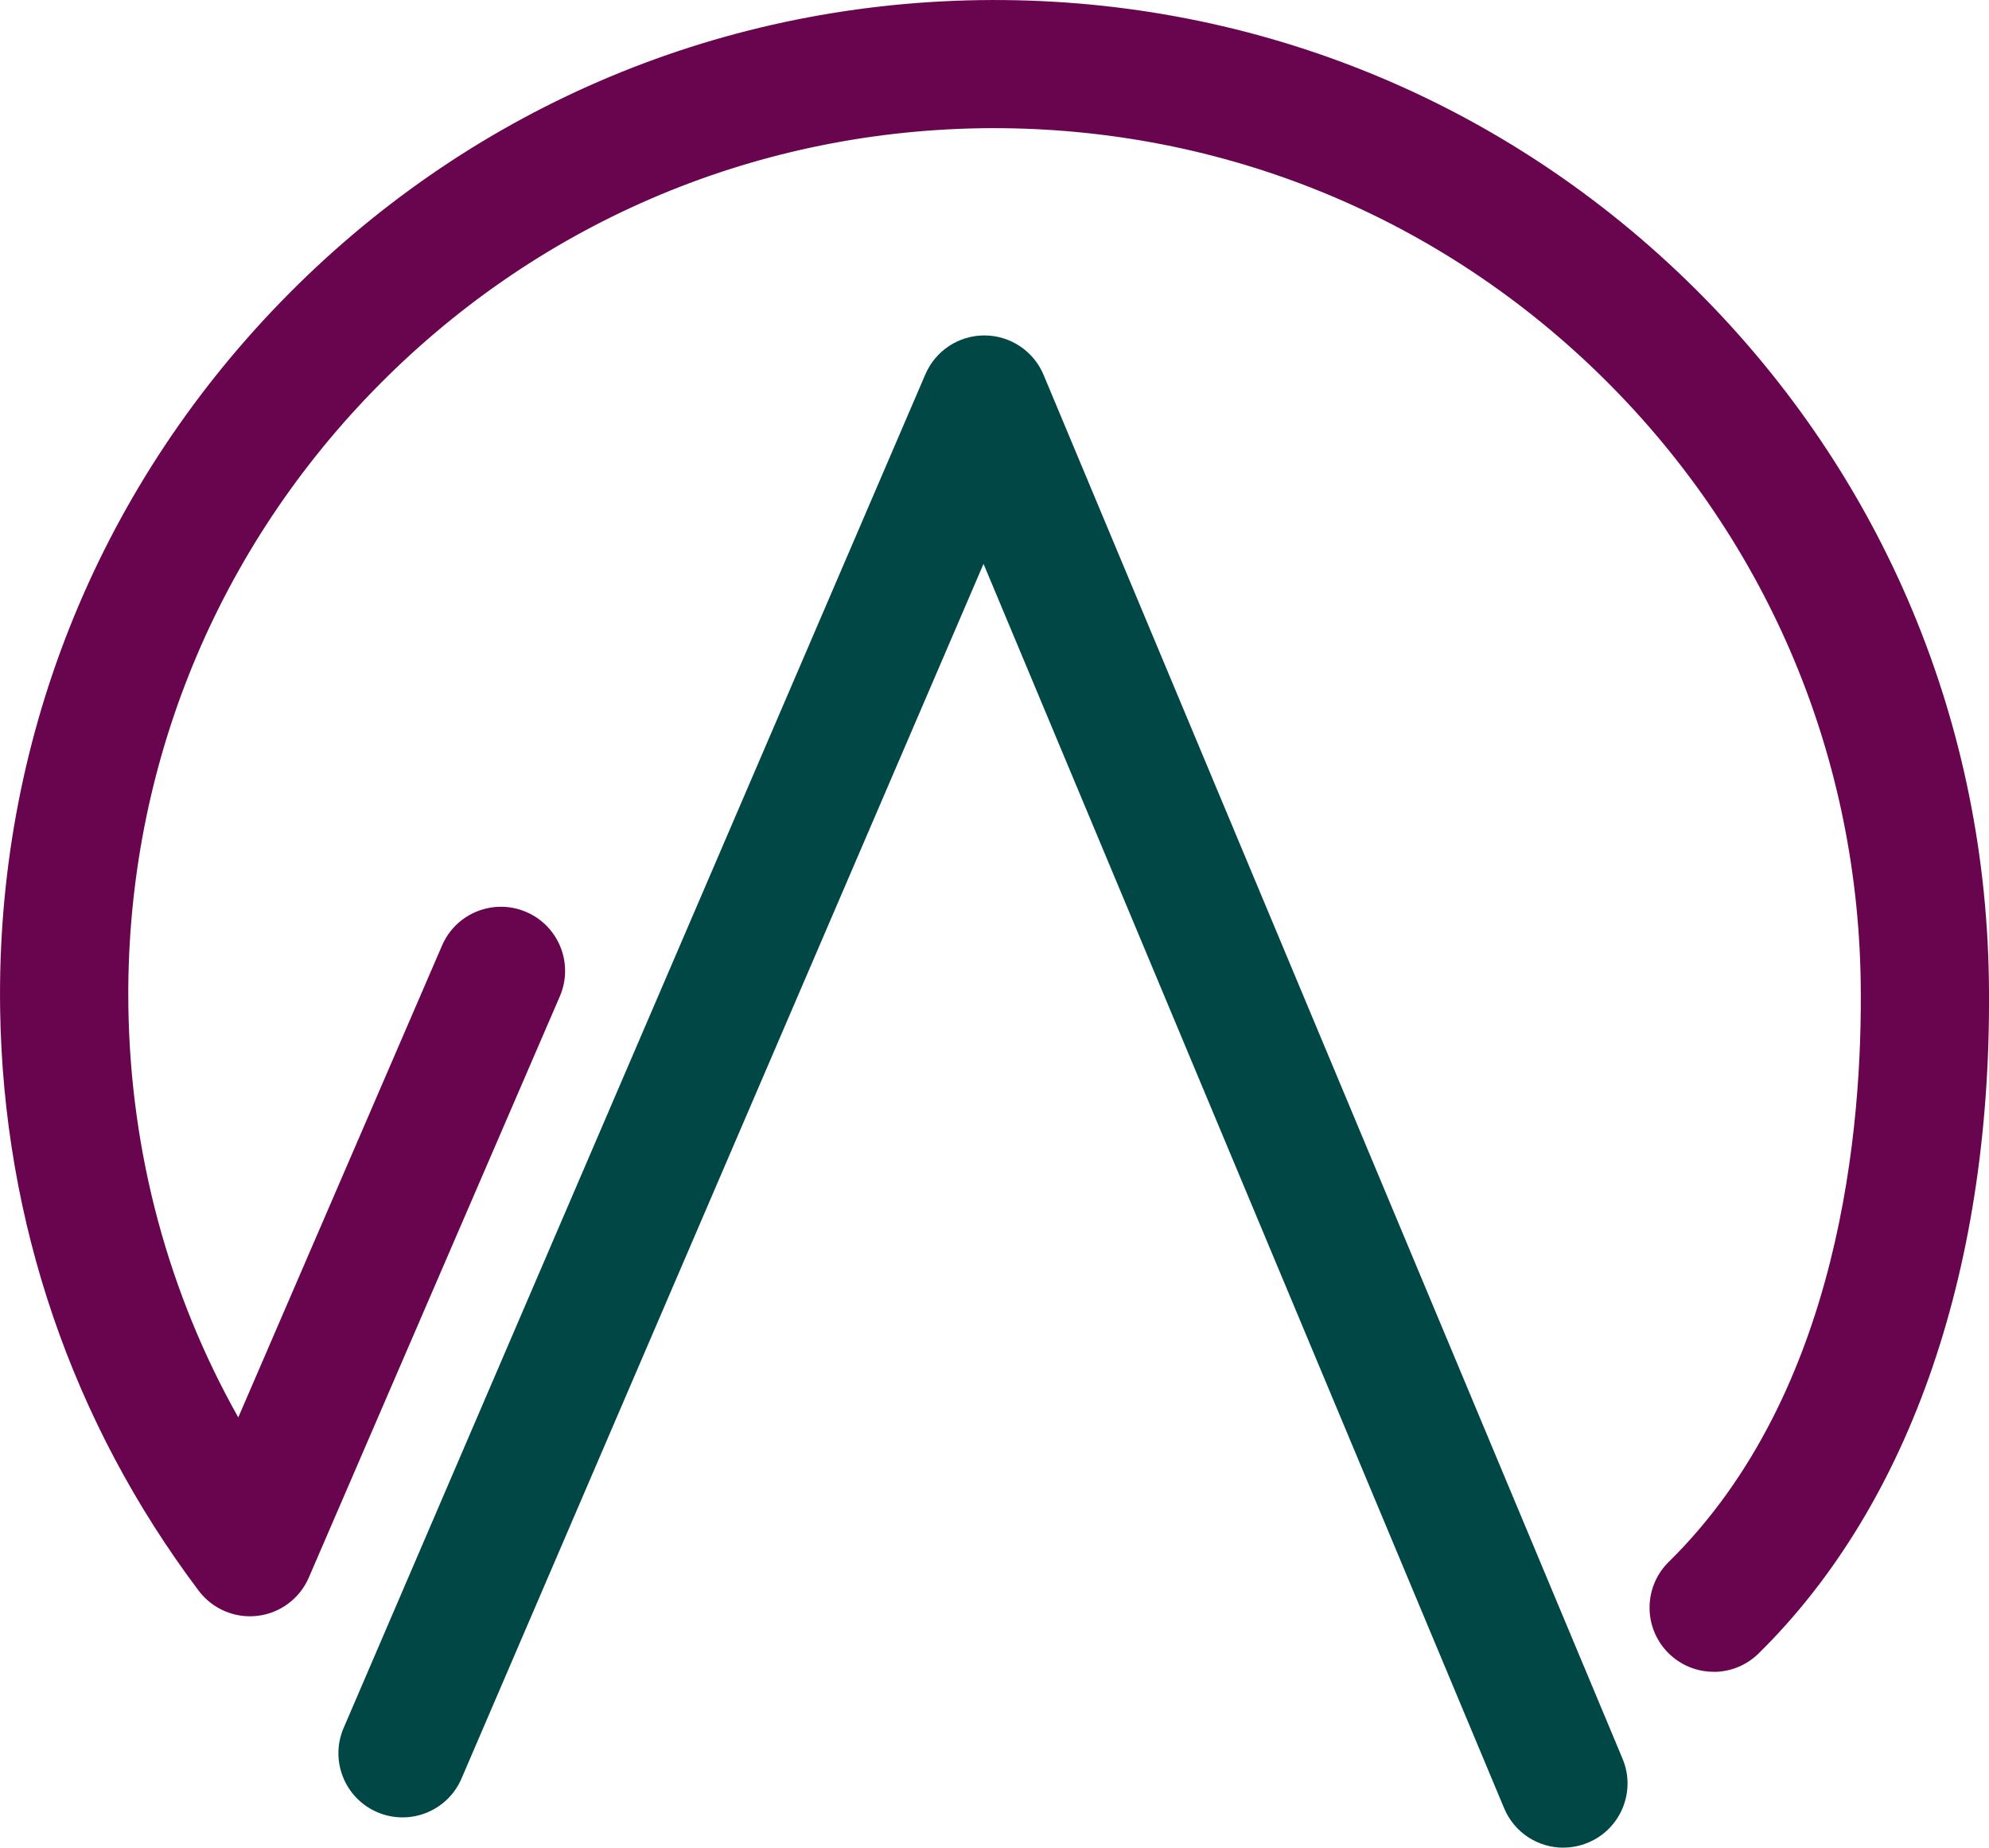
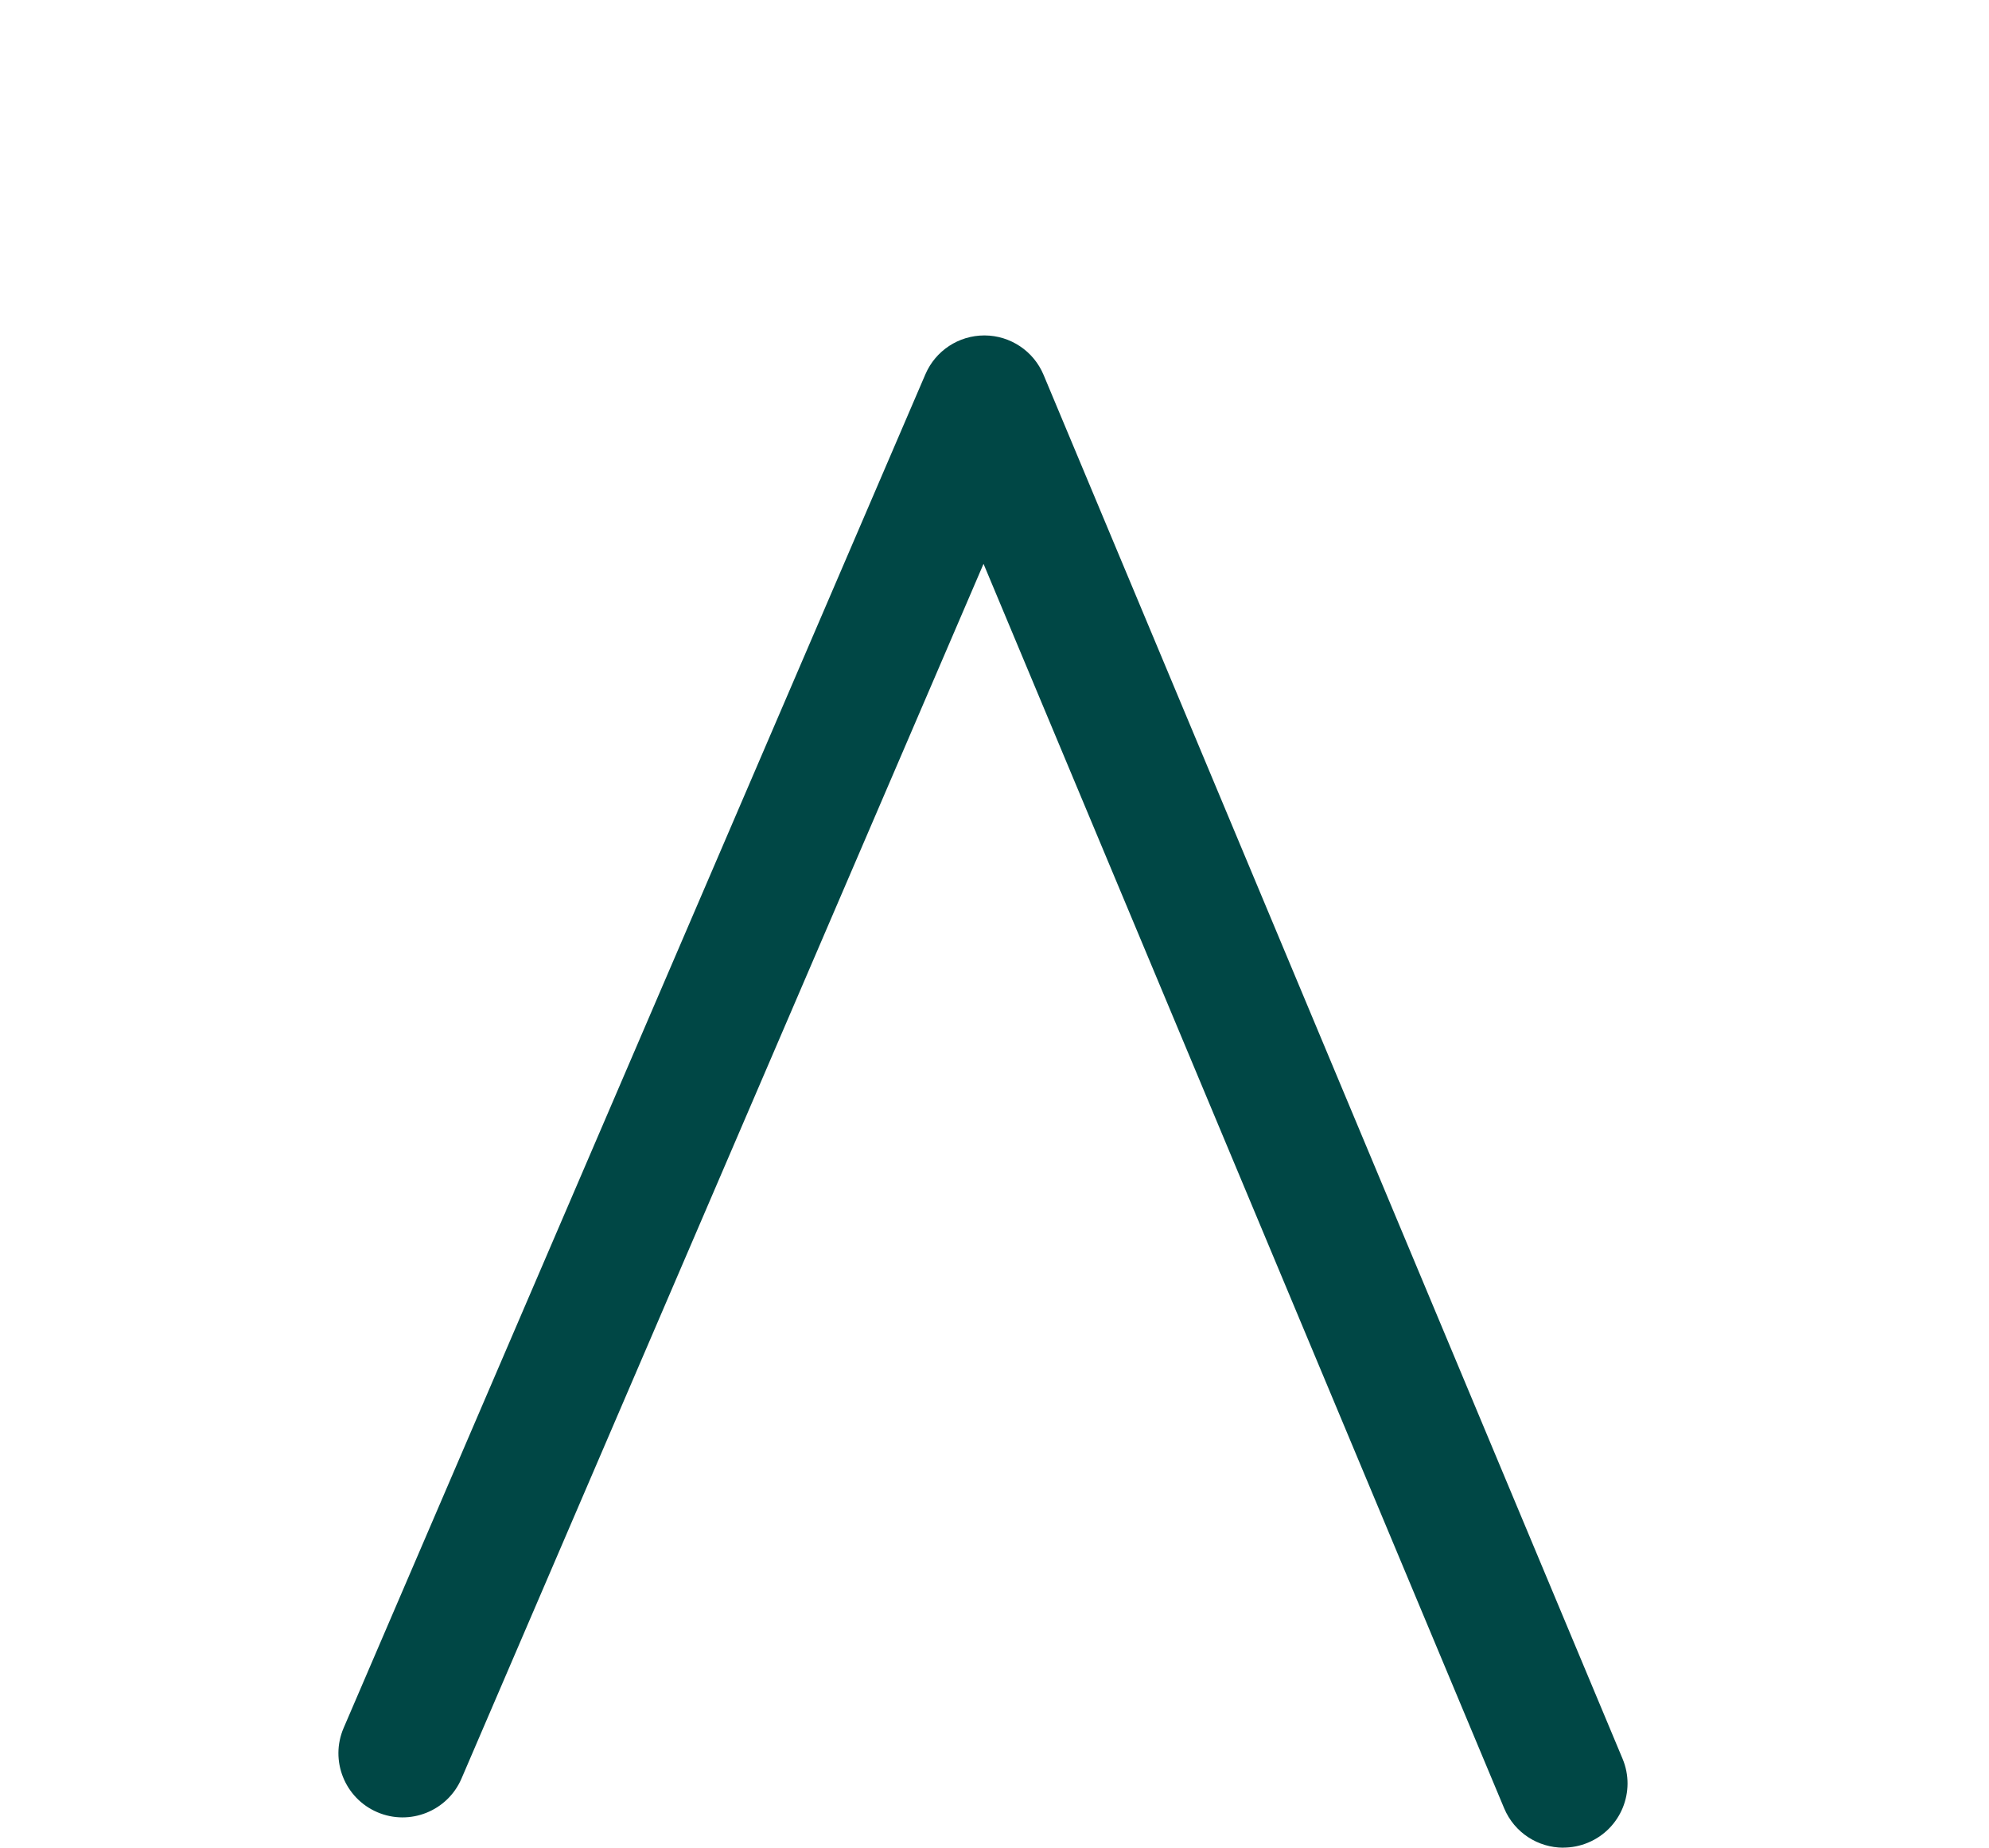
<svg xmlns="http://www.w3.org/2000/svg" id="Layer_2" viewBox="0 0 294.67 273.76">
  <defs>
    <style>.cls-1{fill:#004745;}.cls-1,.cls-2{stroke-width:0px;}.cls-2{fill:#68054e;}</style>
  </defs>
  <g id="Layer_1-2">
    <path class="cls-1" d="m231.61,273.76c-3.72,0-7.24-2.19-8.77-5.84l-77.13-184.38-77.34,179.98c-2.07,4.82-7.66,7.05-12.48,4.98-4.82-2.07-7.05-7.66-4.98-12.48L137.1,55.45c1.5-3.49,4.93-5.75,8.73-5.75h.05c3.81.02,7.25,2.32,8.72,5.83l85.78,205.05c2.03,4.84-.26,10.41-5.1,12.43-1.2.5-2.44.74-3.66.74Z" />
-     <path class="cls-2" d="m253.88,247.7c-2.46,0-4.91-.95-6.77-2.84-3.68-3.74-3.63-9.76.11-13.44,25.51-25.09,28.76-64.7,28.44-86.07-.53-34.27-14.37-66.29-38.98-90.16-24.58-23.83-57-36.67-91.32-36.19-34.26.53-66.28,14.37-90.15,38.98-23.86,24.61-36.71,57.04-36.19,91.31.33,21.58,5.91,42.28,16.28,60.72l30.19-69.92c2.08-4.82,7.67-7.04,12.49-4.96,4.82,2.08,7.04,7.67,4.96,12.49l-37.19,86.12c-1.34,3.11-4.24,5.27-7.6,5.67-3.36.4-6.68-1.02-8.72-3.73C10.67,210.75.5,180.98.02,149.59c-.6-39.35,14.15-76.58,41.55-104.83C68.96,16.51,105.72.62,145.07.02c39.4-.59,76.62,14.19,104.83,41.55,28.25,27.4,44.14,64.16,44.75,103.5.65,42.15-11.47,77.63-34.11,99.91-1.85,1.82-4.26,2.73-6.66,2.73Z" />
  </g>
</svg>